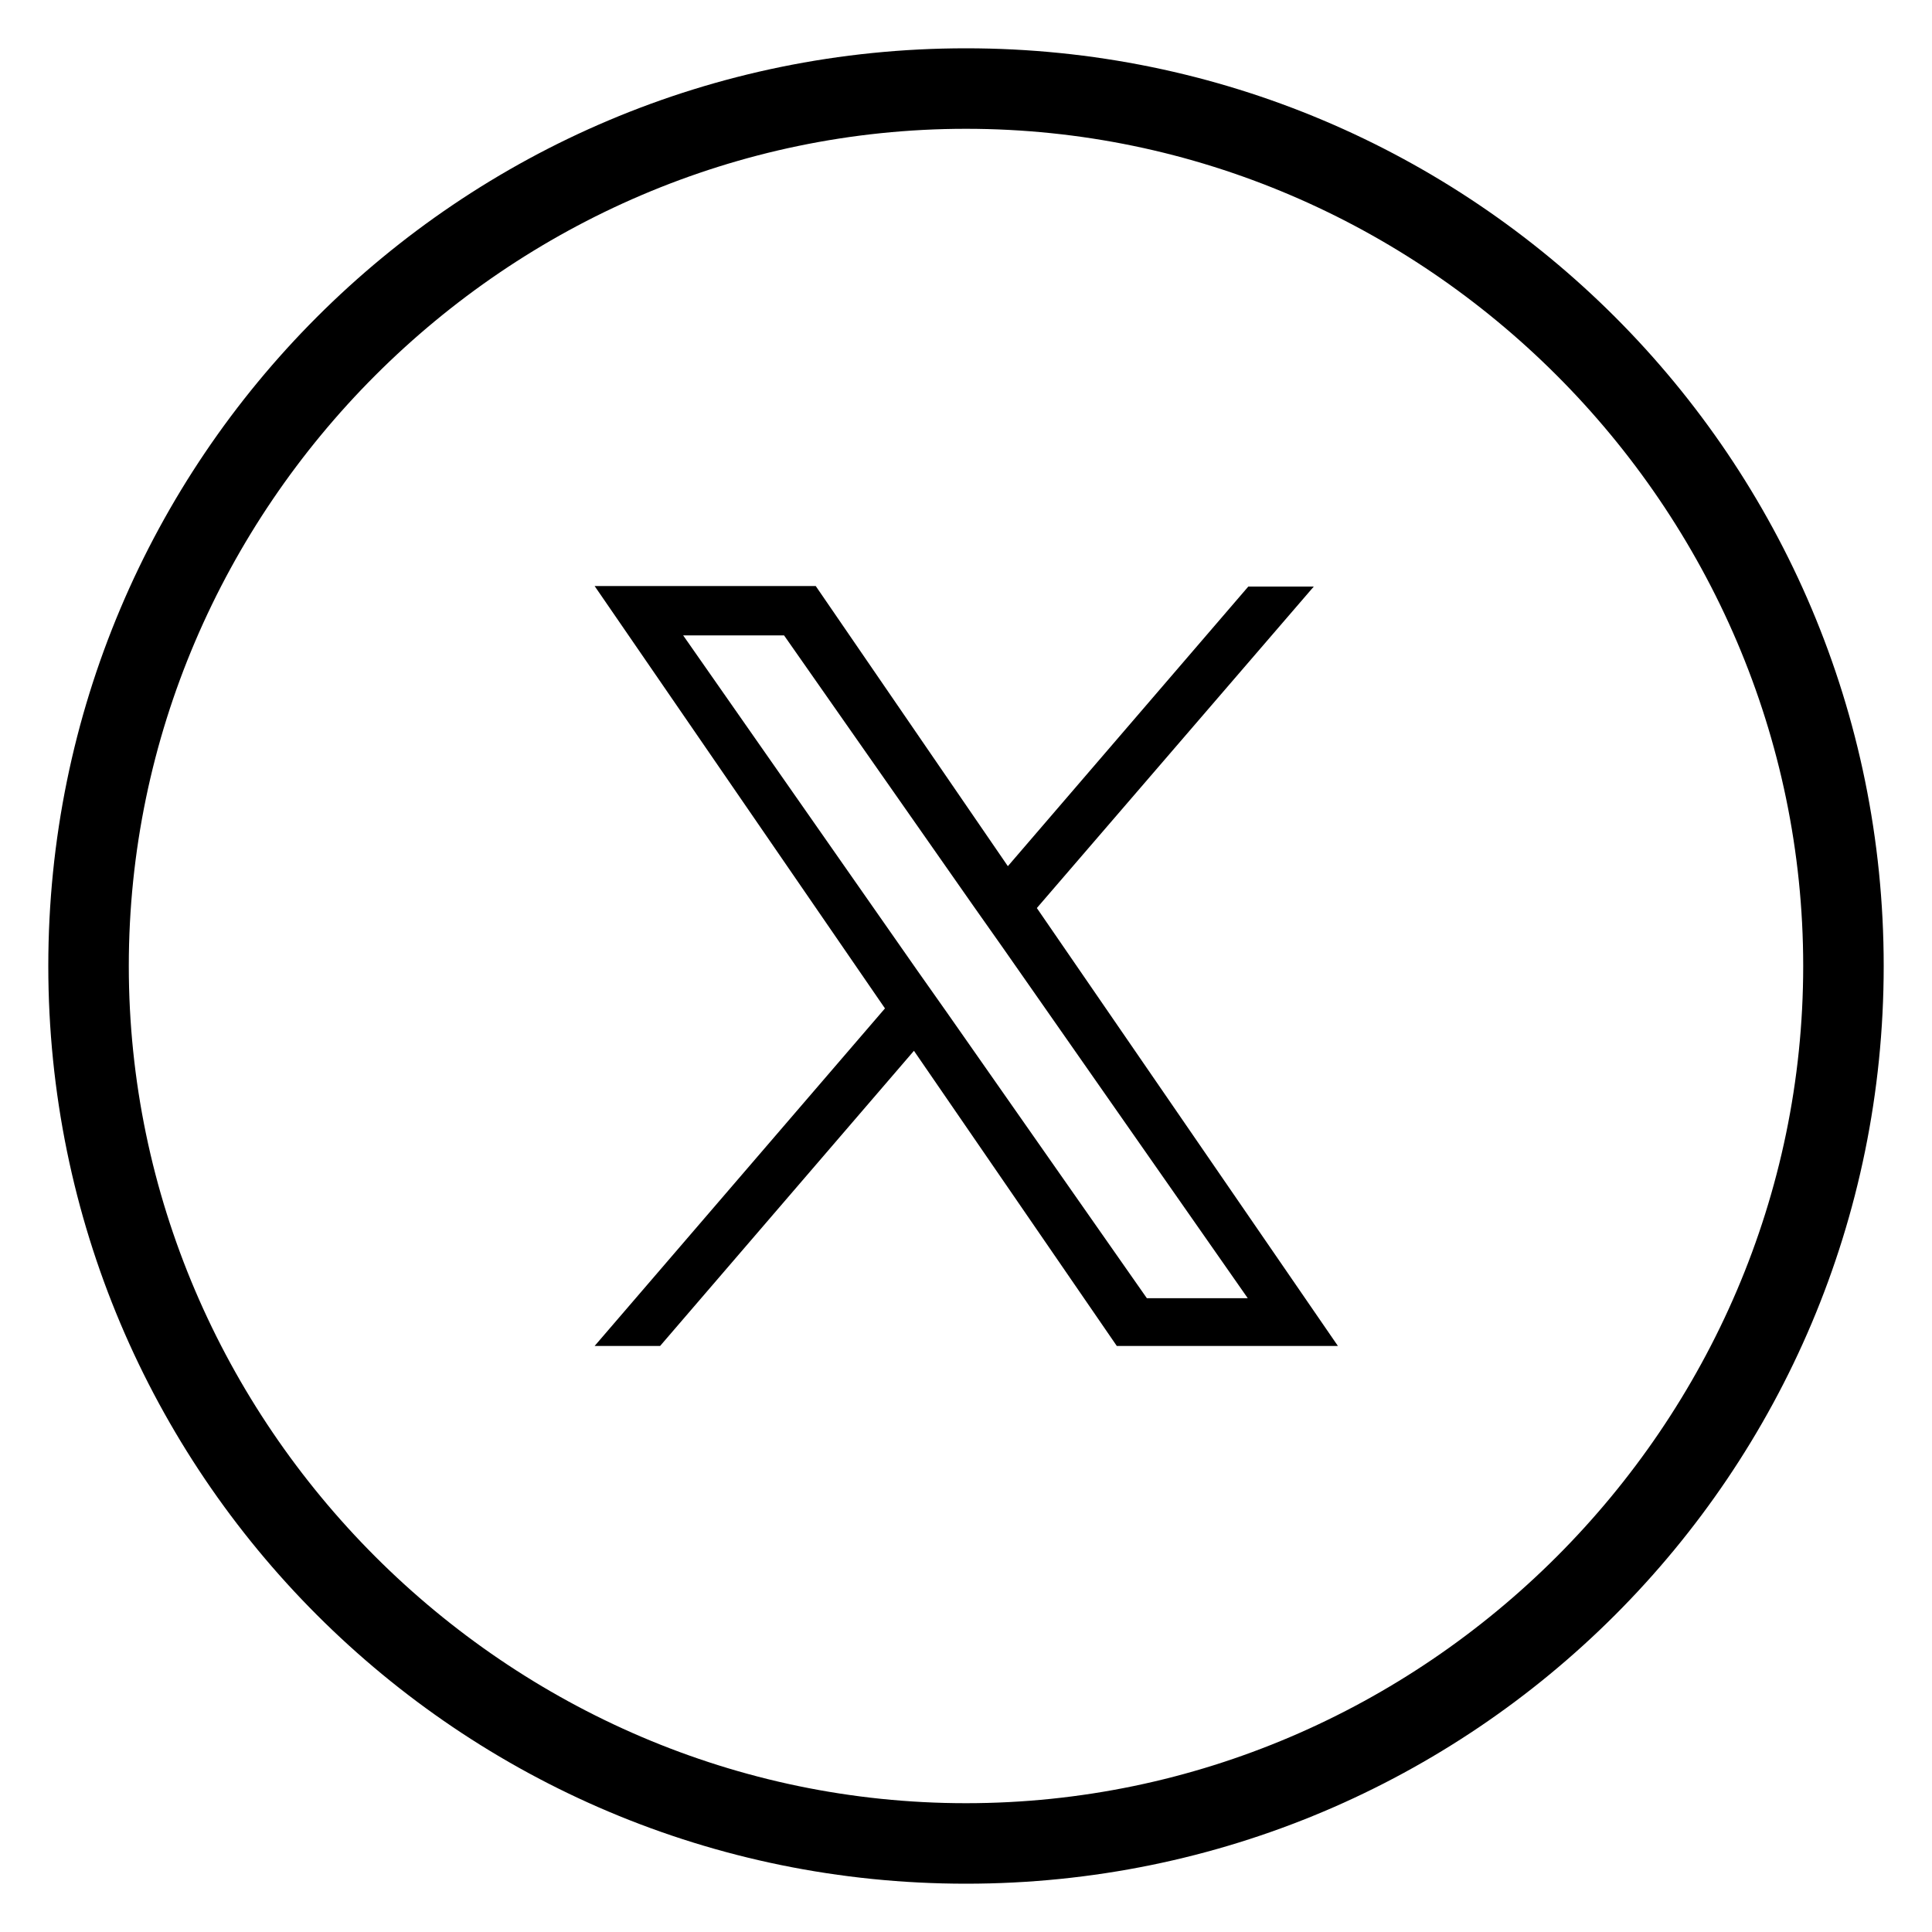
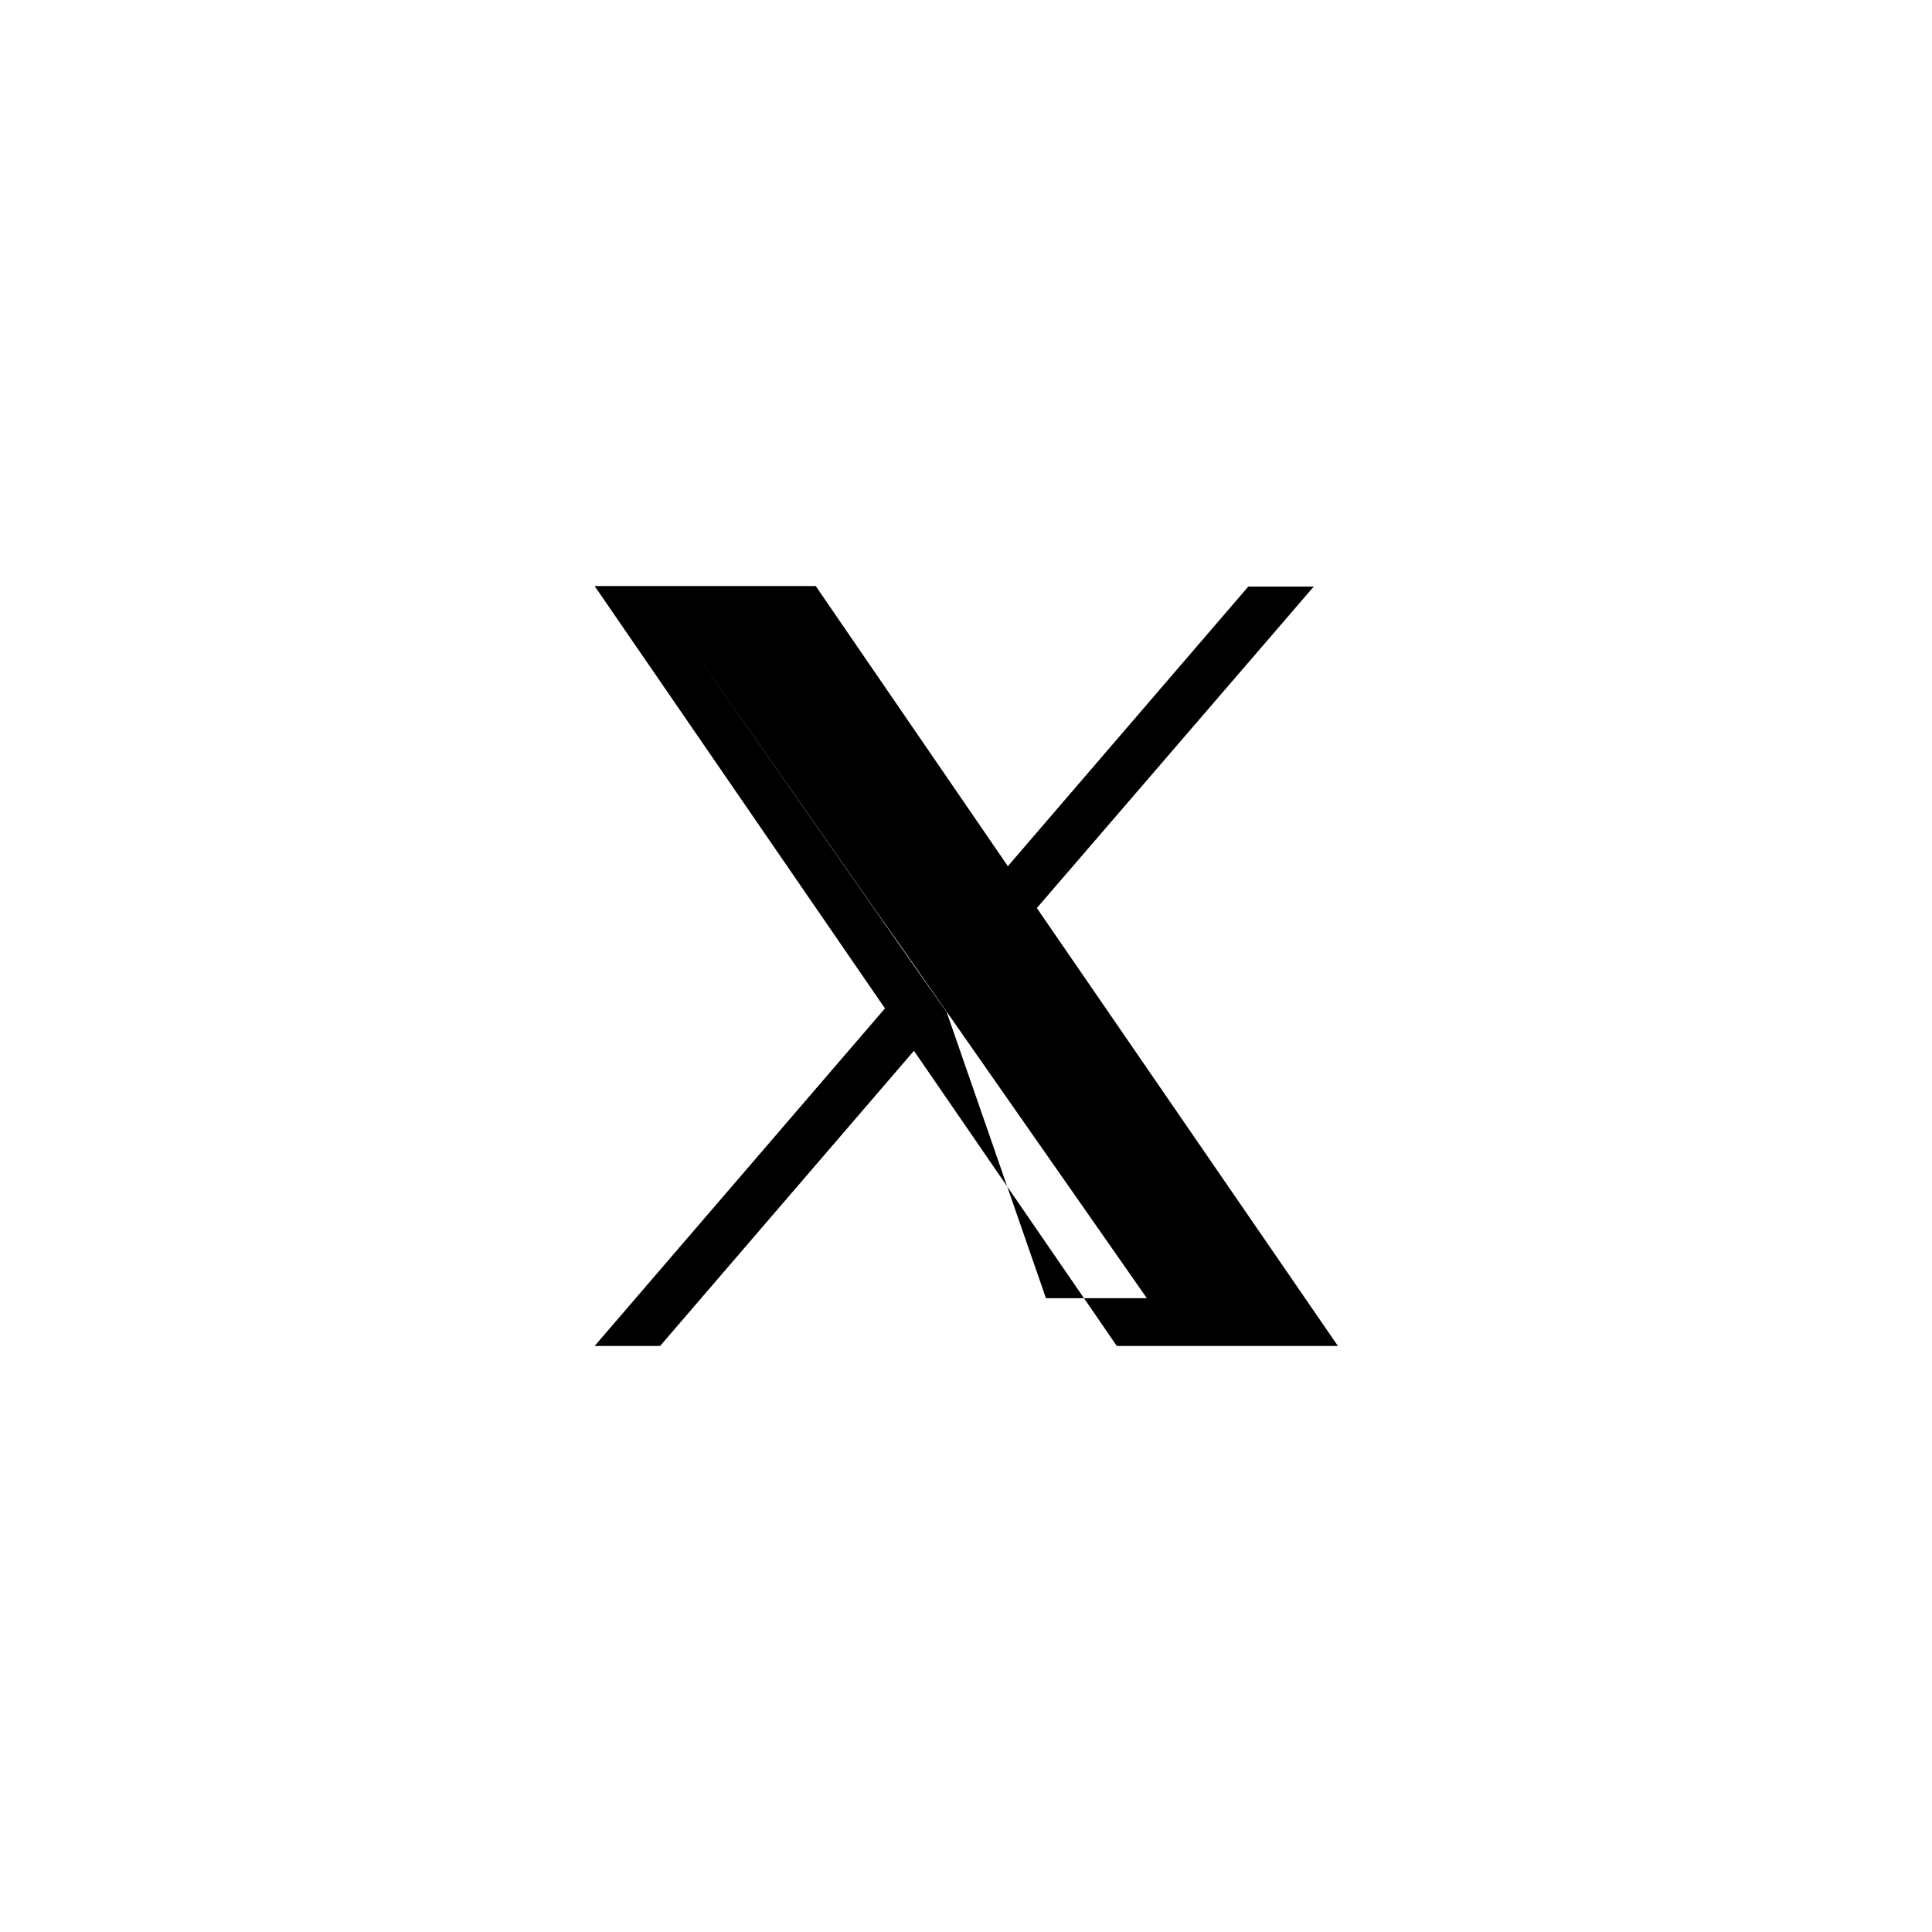
<svg xmlns="http://www.w3.org/2000/svg" version="1.1" id="Ebene_1" x="0px" y="0px" viewBox="0 0 360 360" style="enable-background:new 0 0 360 360;" xml:space="preserve">
  <g>
-     <path d="M180,24c85.5,0,156,70.5,156,156s-70.5,156-156,156S24,265.5,24,180S94.5,24,180,24 M180,9C85.5,9,9,85.5,9,180   s76.5,171,171,171s171-76.5,171-171S274.5,9,180,9L180,9z" />
-   </g>
-   <path d="M193.2,169.2l51.6-59.9h-12.2l-44.8,52.1L152,109.2h-41.2l54.1,78.7l-54.1,62.9H123l47.3-55l37.8,55h41.2L193.2,169.2  L193.2,169.2z M176.4,188.6l-5.5-7.8l-43.6-62.4h18.8l35.2,50.3l5.5,7.8l45.7,65.4h-18.8L176.4,188.6L176.4,188.6z" />
+     </g>
+   <path d="M193.2,169.2l51.6-59.9h-12.2l-44.8,52.1L152,109.2h-41.2l54.1,78.7l-54.1,62.9H123l47.3-55l37.8,55h41.2L193.2,169.2  L193.2,169.2z M176.4,188.6l-5.5-7.8l-43.6-62.4l35.2,50.3l5.5,7.8l45.7,65.4h-18.8L176.4,188.6L176.4,188.6z" />
</svg>